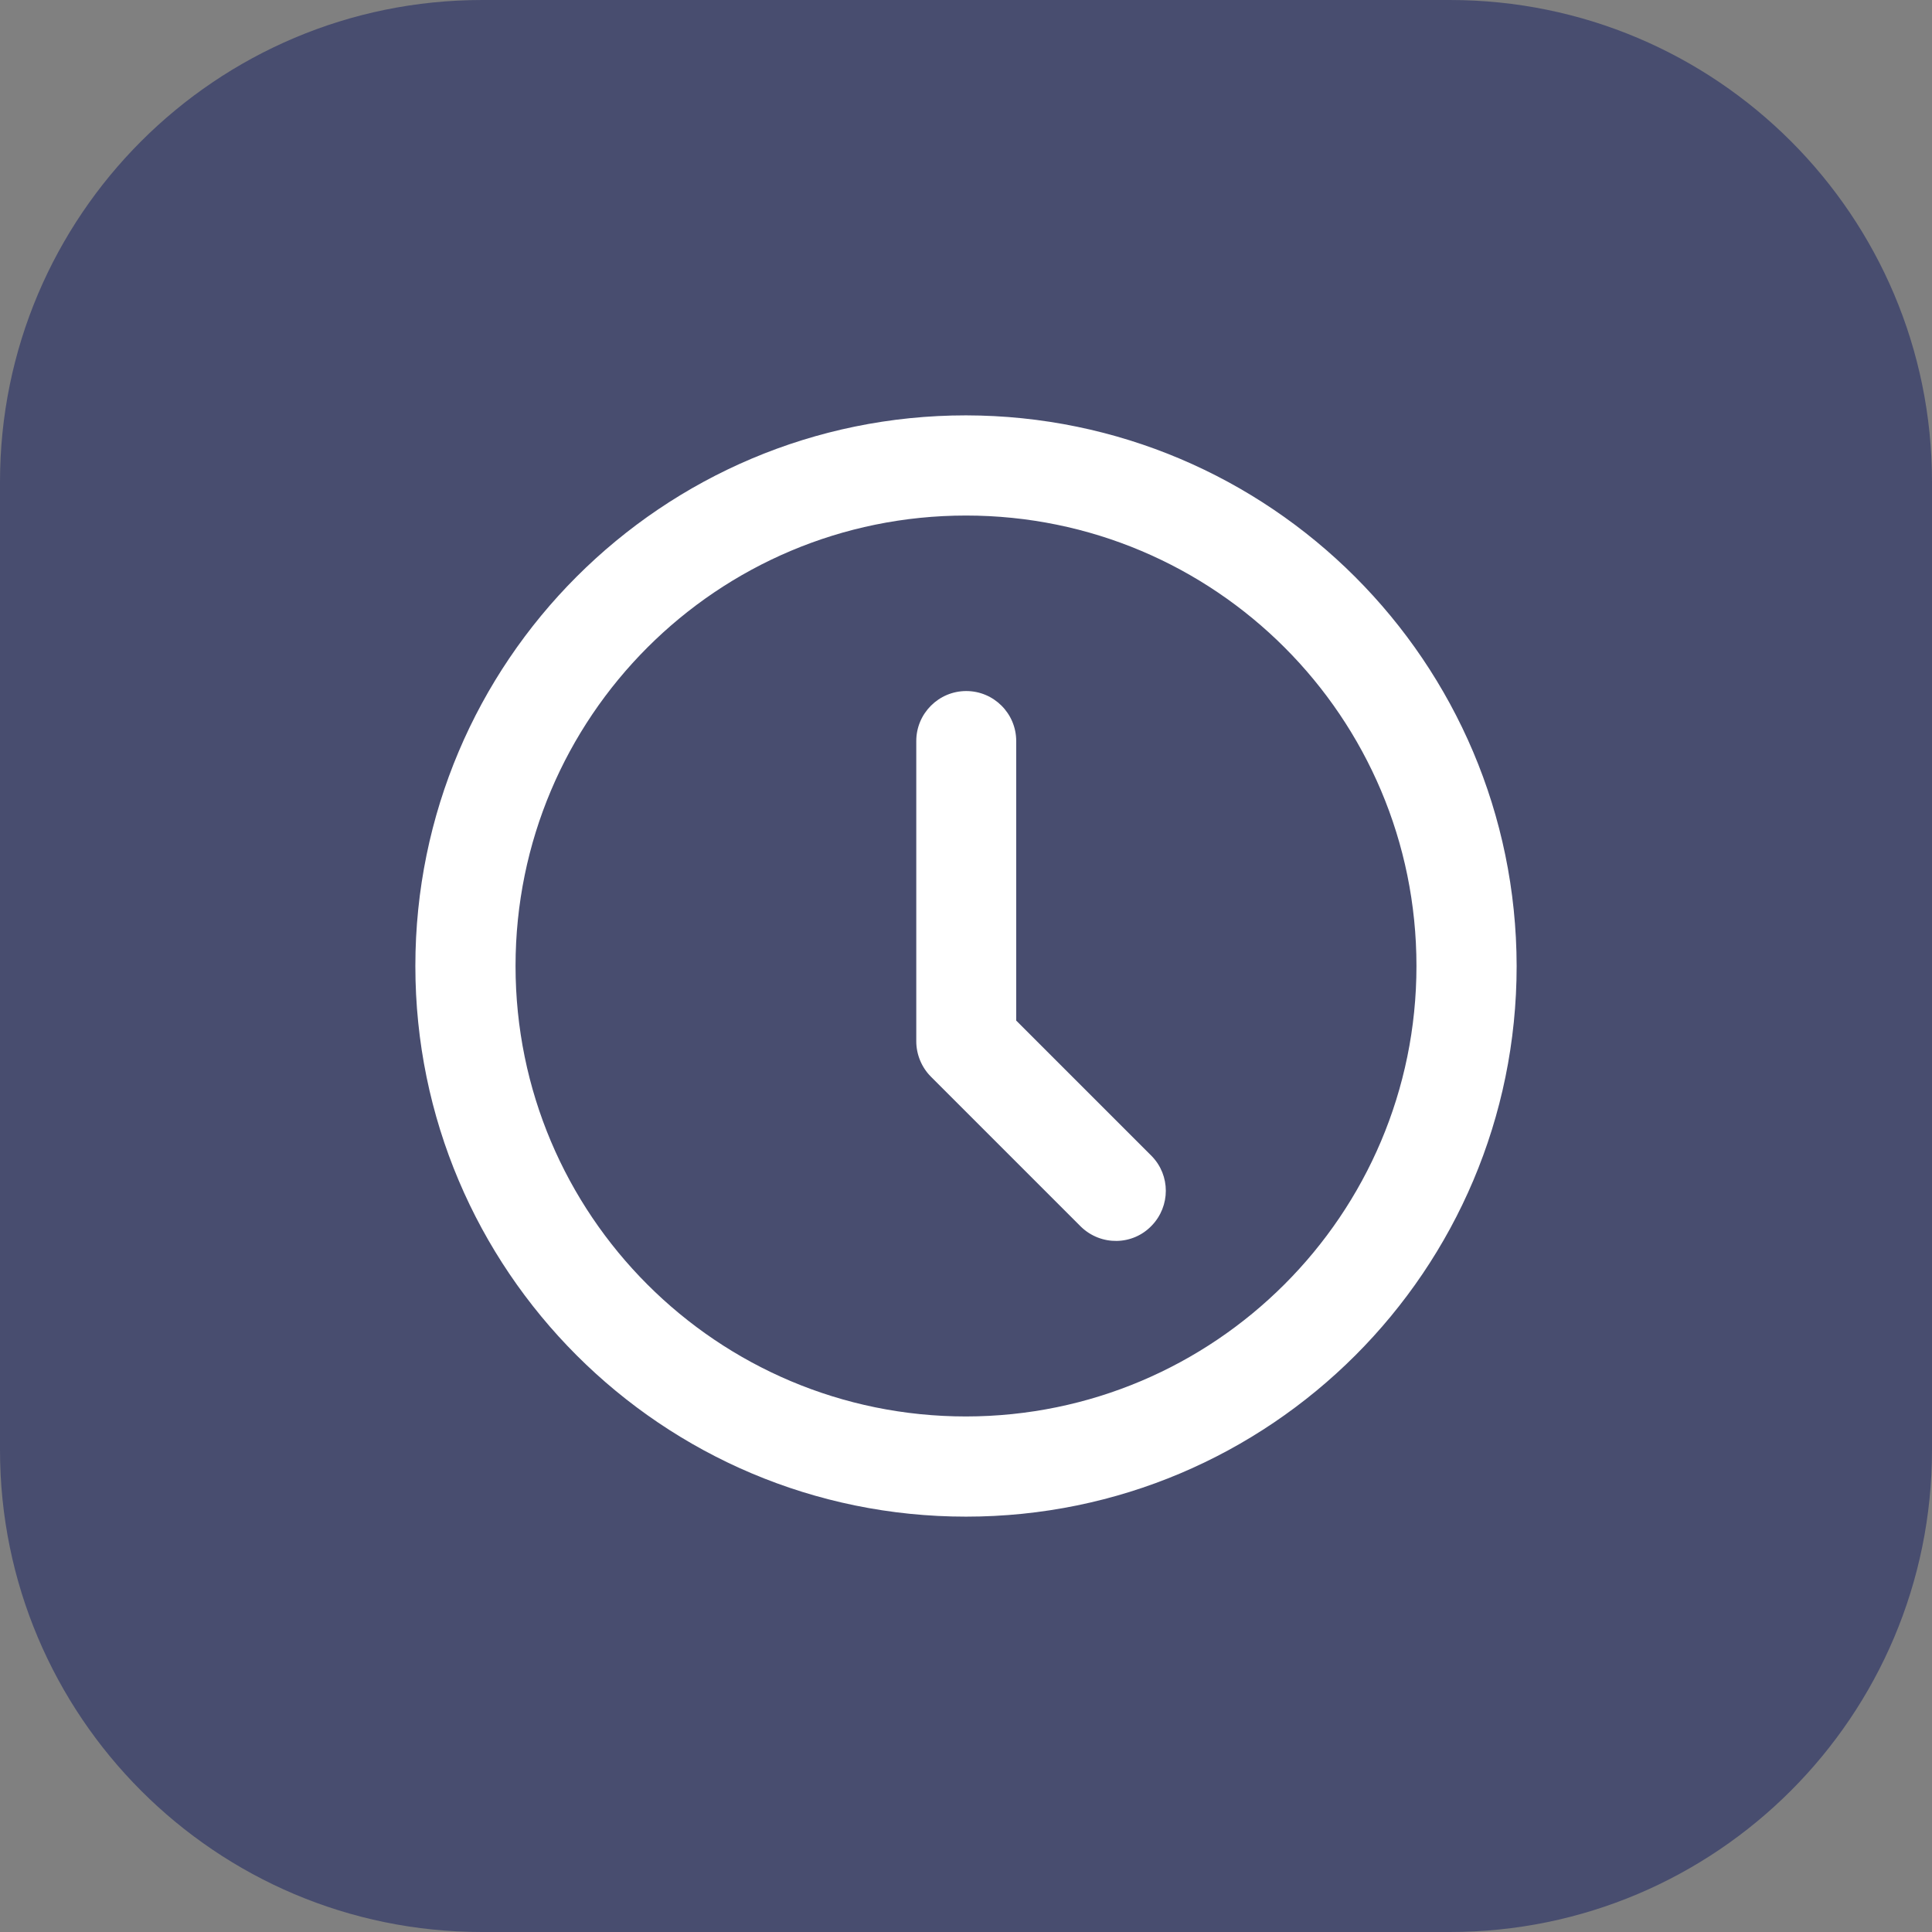
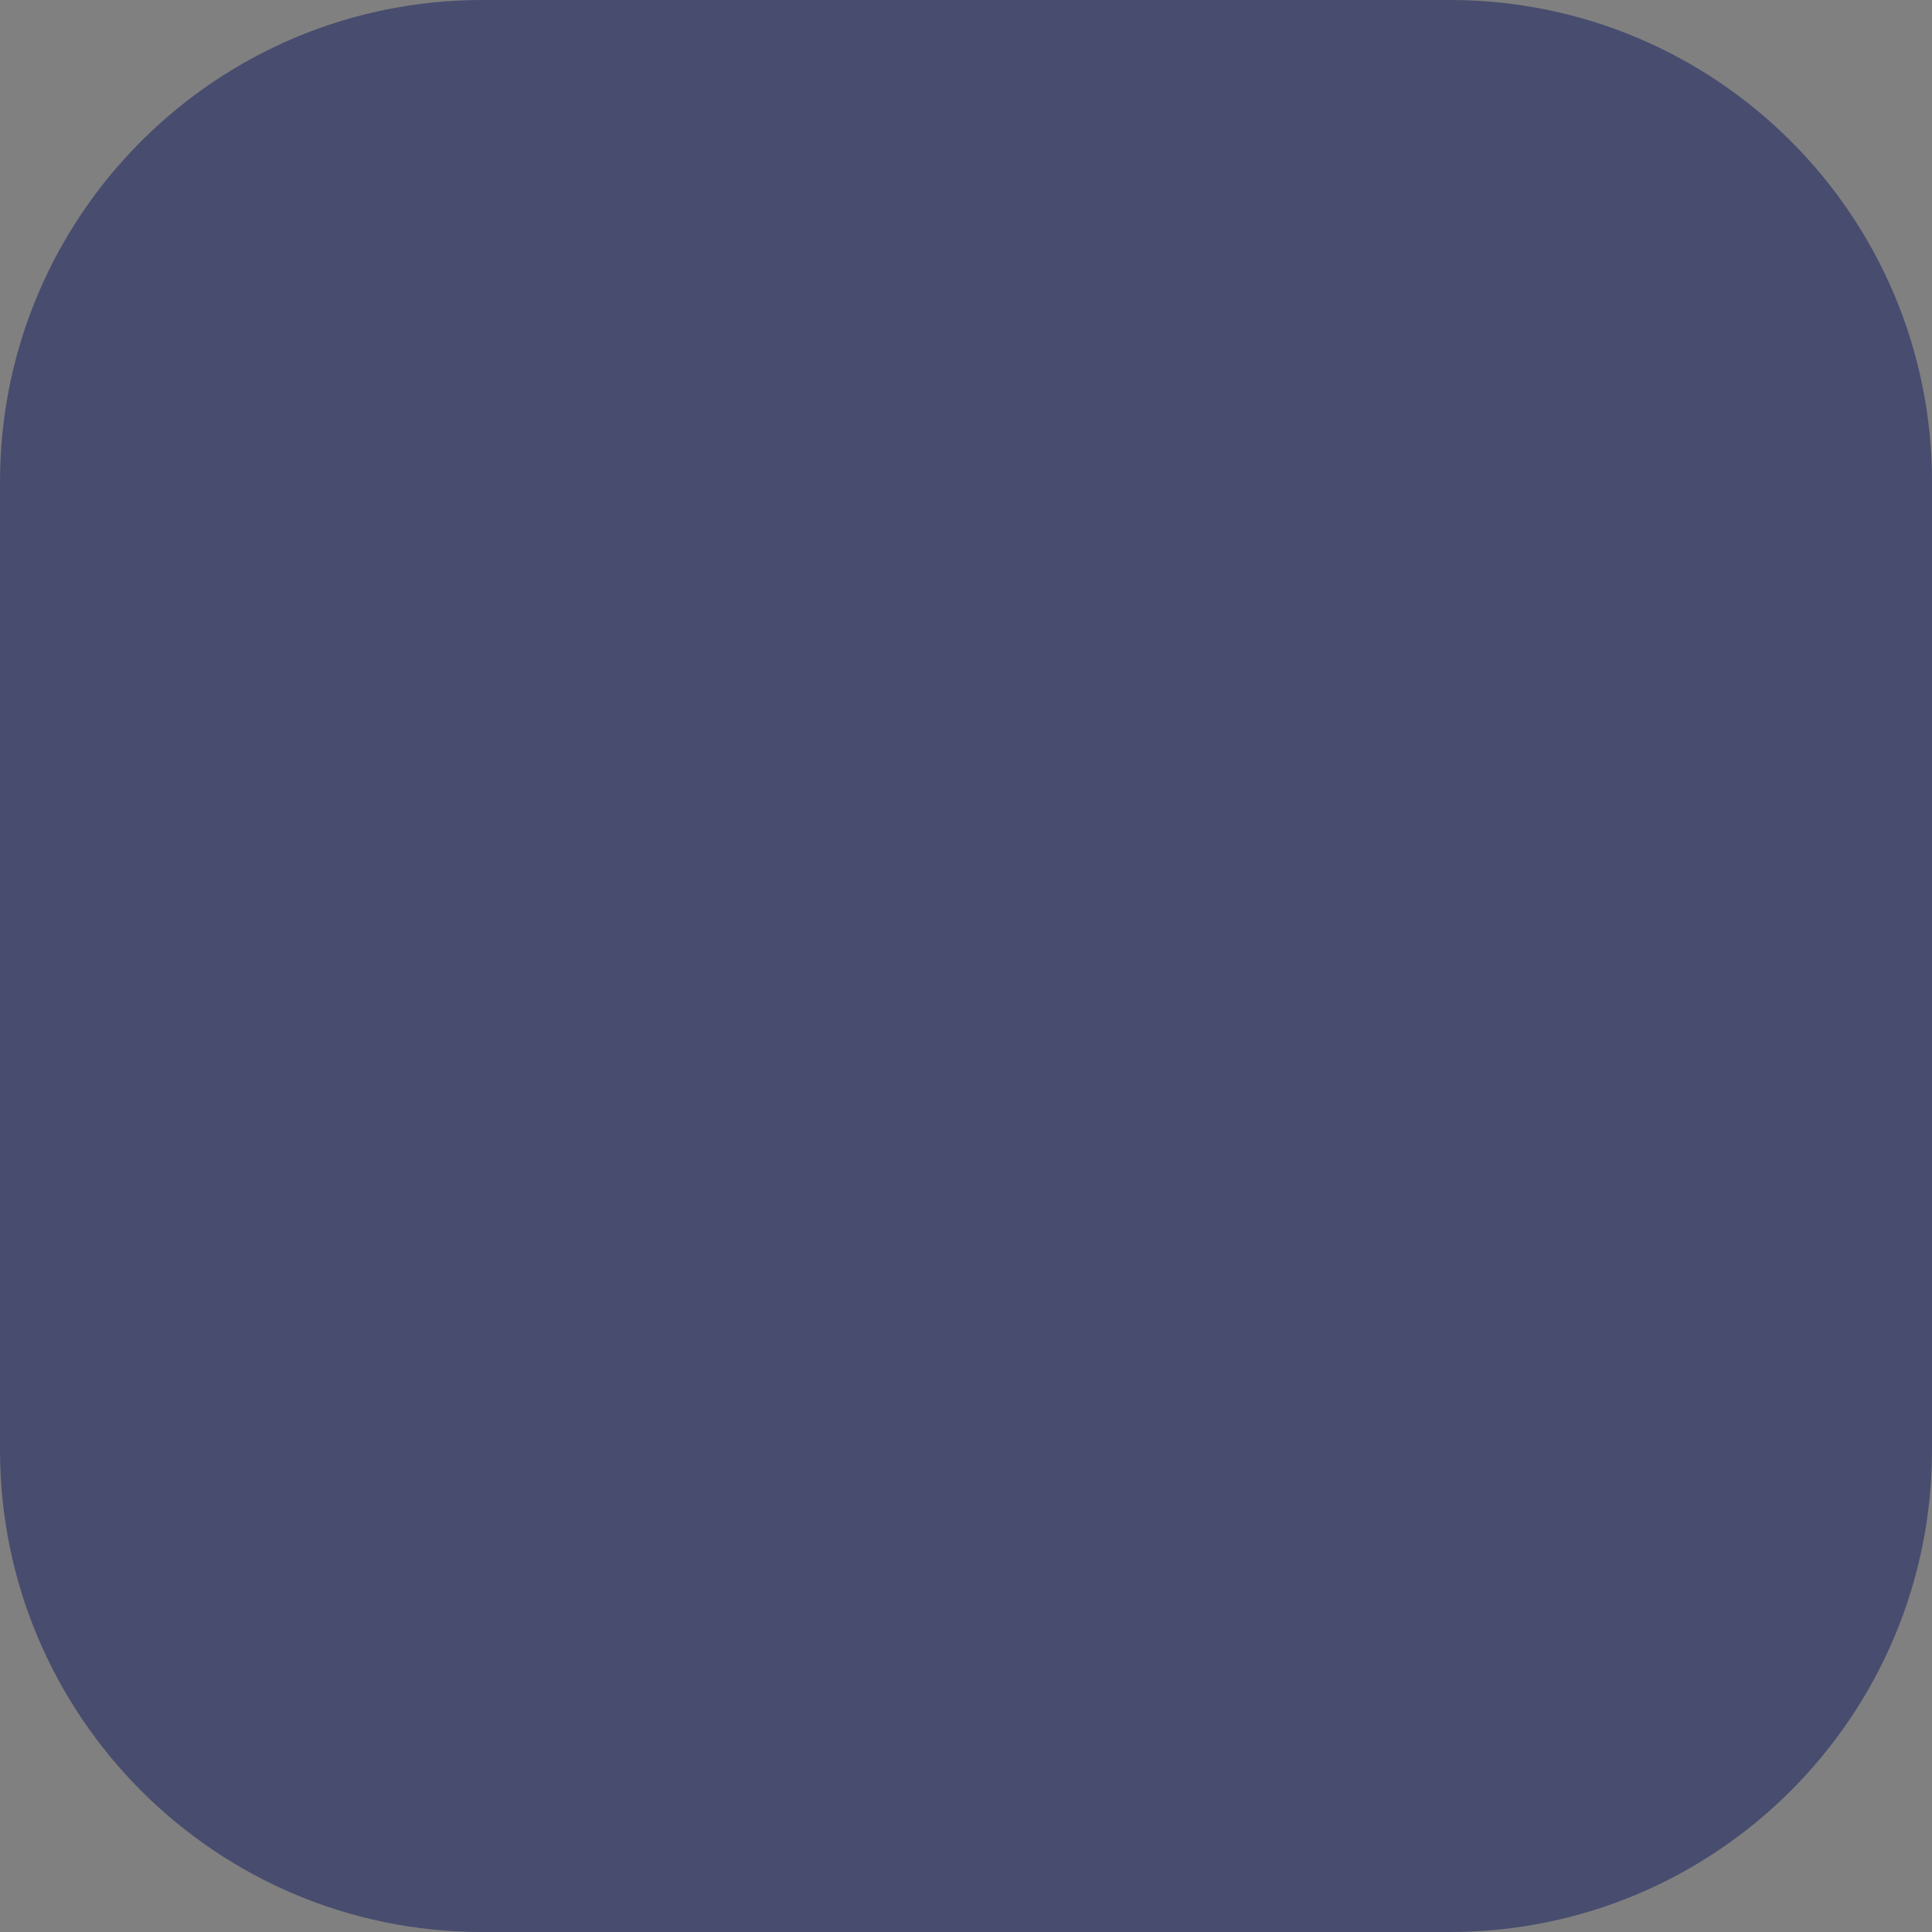
<svg xmlns="http://www.w3.org/2000/svg" id="Livello_1" data-name="Livello 1" width="1.1in" height="1.1in" viewBox="0 0 79.26 79.26">
  <rect x="0" y="0" width="79.26" height="79.26" fill="#808080" stroke="none" />
  <path d="M19.78,0C8.86,0,0,8.85,0,19.77v39.71c0,10.92,8.85,19.78,19.77,19.78h39.71c10.92,0,19.78-8.85,19.78-19.78V19.77c0-10.92-8.85-19.77-19.78-19.77,0,0-39.7,0-39.7,0Z" style="fill: #484d6f;" />
-   <path d="M39.63,58.11c-10.21,0-18.48-8.27-18.48-18.48s8.27-18.48,18.48-18.48,18.48,8.27,18.48,18.48c0,10.2-8.28,18.47-18.48,18.48M39.63,17.04c-12.47,0-22.59,10.11-22.59,22.59s10.12,22.59,22.59,22.59,22.59-10.11,22.59-22.59c-.02-12.47-10.12-22.57-22.59-22.59" style="fill: #fff;" />
-   <path d="M41.69,41.87v-11.47c0-1.13-.92-2.05-2.05-2.05s-2.05.92-2.05,2.05v12.32c0,.54.22,1.07.6,1.45l6.16,6.16c.82.79,2.12.77,2.9-.05.77-.8.77-2.06,0-2.85l-5.56-5.56Z" style="fill: #fff;" />
</svg>